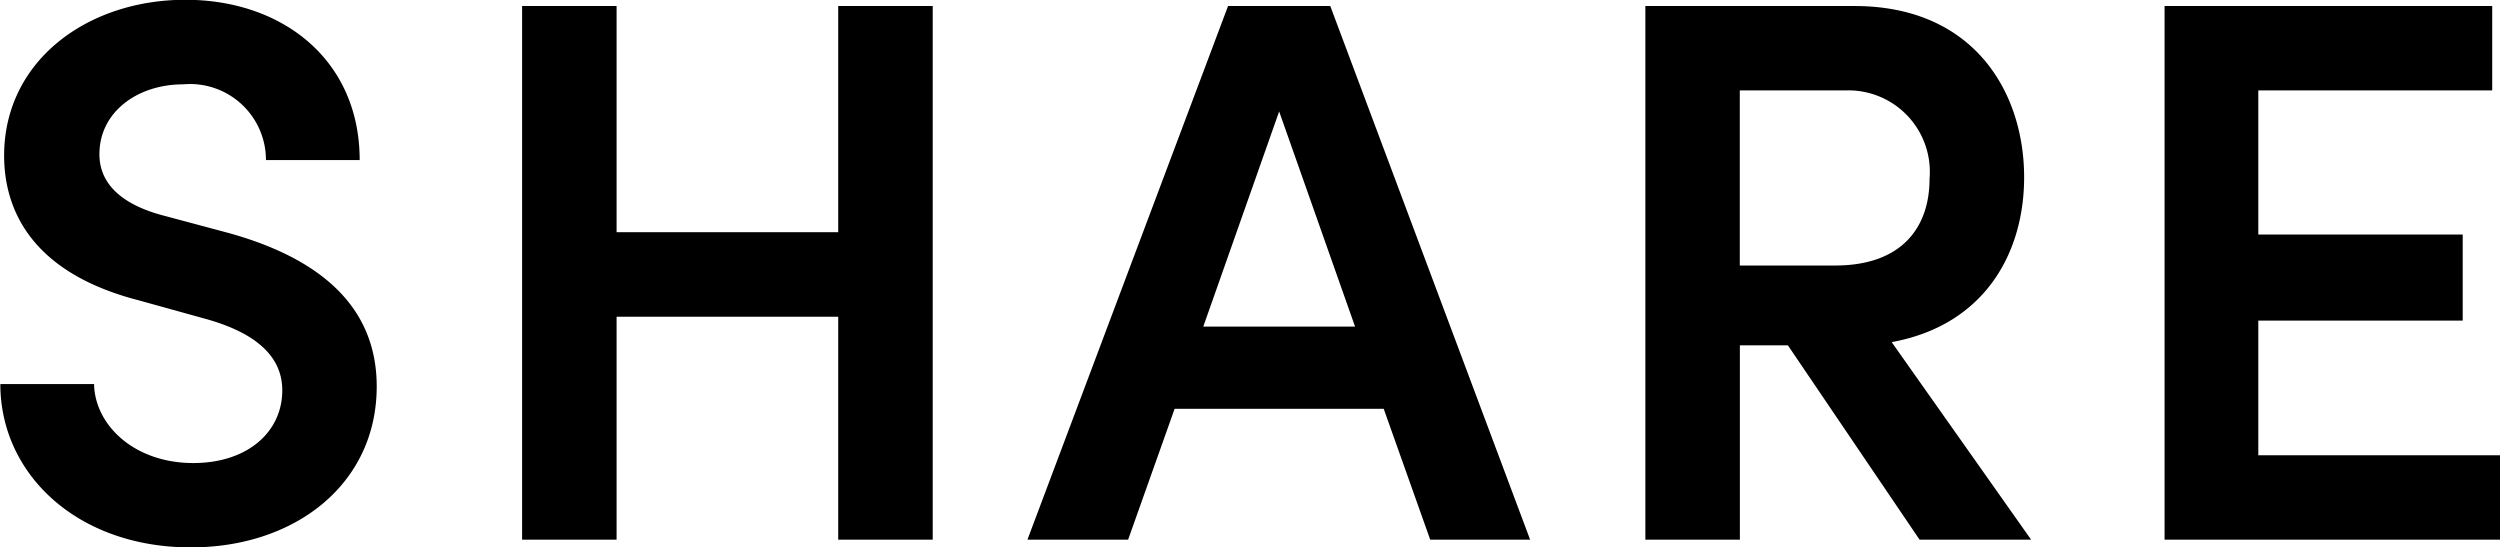
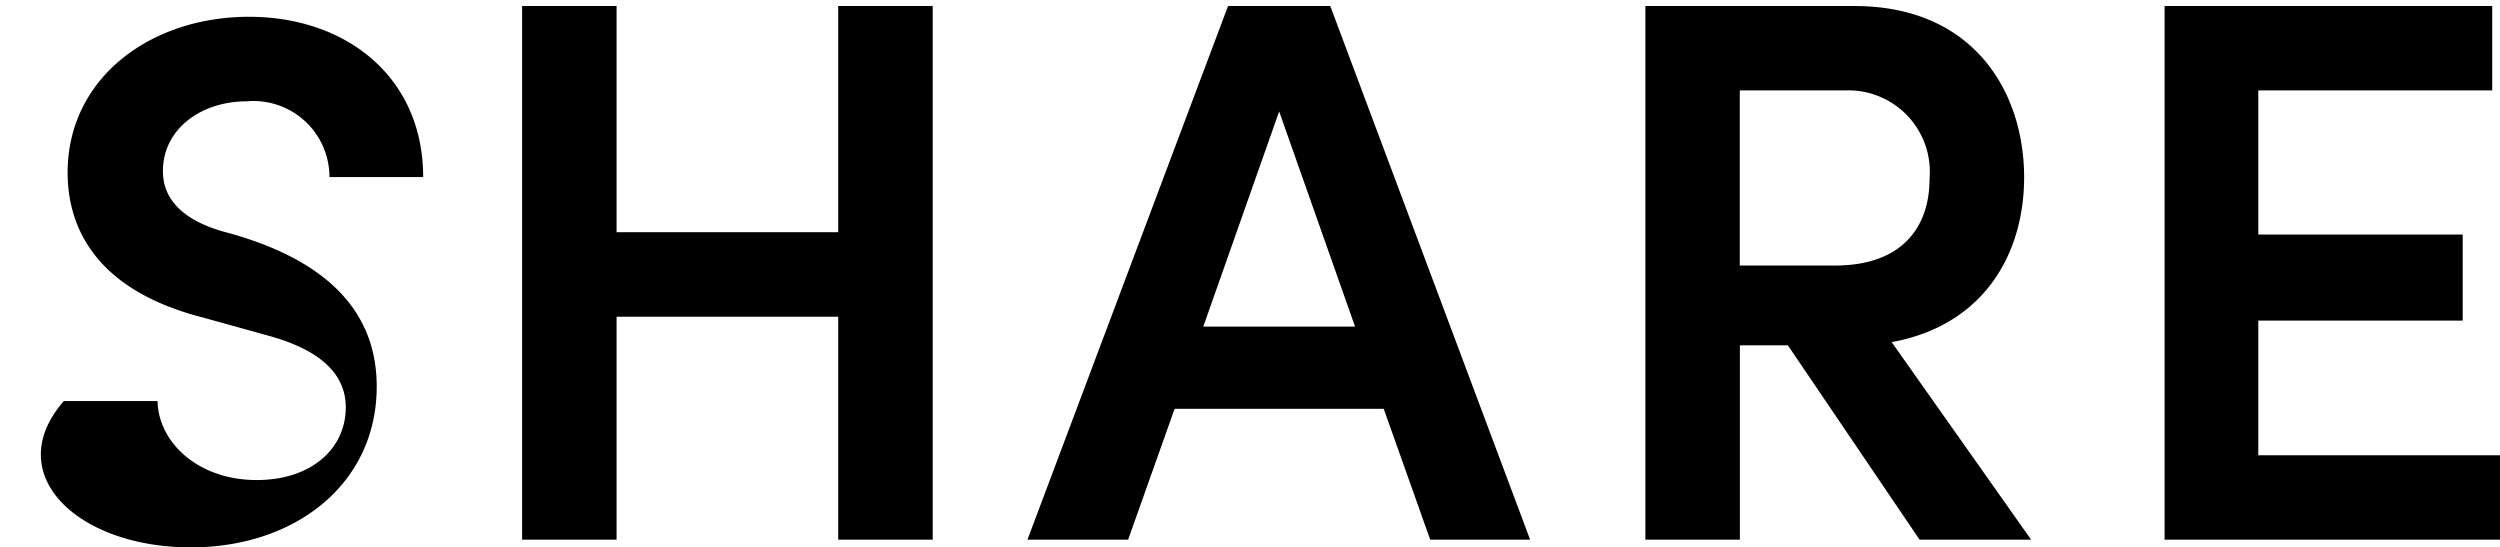
<svg xmlns="http://www.w3.org/2000/svg" width="116.188" height="25.44" viewBox="0 0 116.188 25.44">
  <defs>
    <style>
      .cls-1 {
        fill-rule: evenodd;
      }
    </style>
  </defs>
-   <path id="SHARE" class="cls-1" d="M752.181,5465c4.859,0,8.639-2.95,8.639-7.48,0-3.96-2.988-6.05-6.876-7.13l-2.951-.79c-2.844-.72-3.06-2.2-3.06-2.88,0-1.95,1.764-3.24,3.888-3.24a3.529,3.529,0,0,1,3.851,3.52h4.356c0-4.64-3.564-7.45-8.1-7.45-4.572,0-8.424,2.85-8.424,7.24,0,2.16.936,5.36,6.264,6.73l3.1,0.86c2.087,0.58,3.563,1.59,3.563,3.32,0,1.94-1.62,3.38-4.139,3.38-2.736,0-4.572-1.76-4.608-3.67h-4.356C743.325,5461.58,746.889,5465,752.181,5465Zm30.087-25.16v10.51h-10.3v-10.51h-4.391v24.8h4.391v-10.36h10.3v10.36h4.392v-24.8h-4.392Zm27.513,24.8h4.643l-9.287-24.8h-4.751l-9.323,24.8h4.679l2.16-6.08h9.719Zm-10.547-9.9,3.527-10,3.528,10h-7.055Zm33.29,9.9h5.184l-6.48-9.18c4.32-.79,6.156-4.14,6.156-7.66,0-3.96-2.34-7.96-7.883-7.96h-9.72v24.8h4.392v-9.03h2.232Zm-8.351-20.88h5a3.786,3.786,0,0,1,3.815,4.11c0,2.27-1.3,4.03-4.391,4.03h-4.428v-8.14Zm24.094,16.96v-6.26h9.5v-4h-9.5v-6.7h10.871v-3.92H843.911v24.8H859.5v-3.92H848.267Z" transform="translate(-743.312 -5439.56)" />
+   <path id="SHARE" class="cls-1" d="M752.181,5465c4.859,0,8.639-2.95,8.639-7.48,0-3.96-2.988-6.05-6.876-7.13c-2.844-.72-3.06-2.2-3.06-2.88,0-1.95,1.764-3.24,3.888-3.24a3.529,3.529,0,0,1,3.851,3.52h4.356c0-4.64-3.564-7.45-8.1-7.45-4.572,0-8.424,2.85-8.424,7.24,0,2.16.936,5.36,6.264,6.73l3.1,0.86c2.087,0.58,3.563,1.59,3.563,3.32,0,1.94-1.62,3.38-4.139,3.38-2.736,0-4.572-1.76-4.608-3.67h-4.356C743.325,5461.58,746.889,5465,752.181,5465Zm30.087-25.16v10.51h-10.3v-10.51h-4.391v24.8h4.391v-10.36h10.3v10.36h4.392v-24.8h-4.392Zm27.513,24.8h4.643l-9.287-24.8h-4.751l-9.323,24.8h4.679l2.16-6.08h9.719Zm-10.547-9.9,3.527-10,3.528,10h-7.055Zm33.29,9.9h5.184l-6.48-9.18c4.32-.79,6.156-4.14,6.156-7.66,0-3.96-2.34-7.96-7.883-7.96h-9.72v24.8h4.392v-9.03h2.232Zm-8.351-20.88h5a3.786,3.786,0,0,1,3.815,4.11c0,2.27-1.3,4.03-4.391,4.03h-4.428v-8.14Zm24.094,16.96v-6.26h9.5v-4h-9.5v-6.7h10.871v-3.92H843.911v24.8H859.5v-3.92H848.267Z" transform="translate(-743.312 -5439.56)" />
</svg>